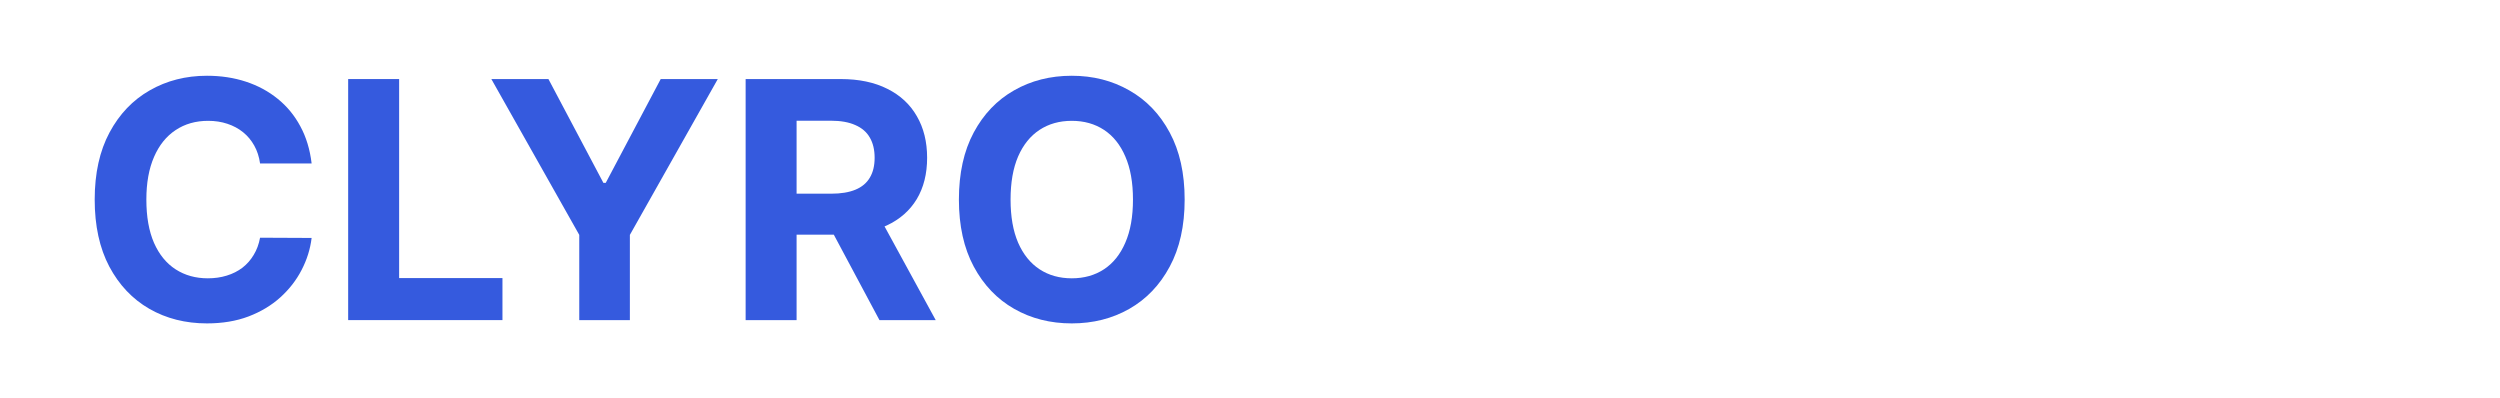
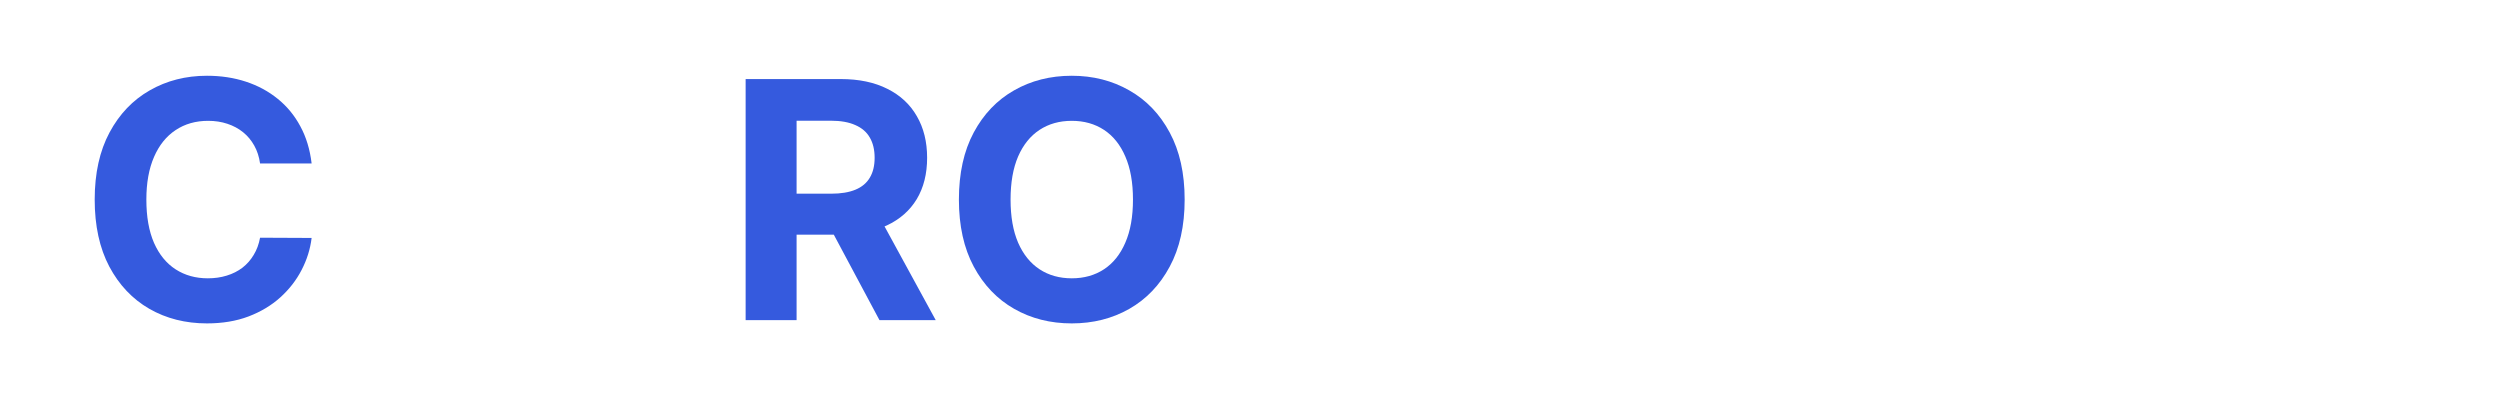
<svg xmlns="http://www.w3.org/2000/svg" width="264" height="42" viewBox="0 0 264 42" fill="none">
  <path d="M32.907 17.26H27.463C27.363 16.555 27.16 15.93 26.854 15.383C26.547 14.828 26.154 14.355 25.673 13.966C25.192 13.576 24.637 13.278 24.008 13.071C23.386 12.864 22.711 12.76 21.982 12.76C20.664 12.76 19.517 13.088 18.539 13.742C17.561 14.389 16.803 15.333 16.264 16.576C15.726 17.811 15.456 19.31 15.456 21.075C15.456 22.89 15.726 24.415 16.264 25.649C16.811 26.884 17.573 27.816 18.551 28.446C19.529 29.075 20.66 29.39 21.944 29.39C22.665 29.39 23.332 29.295 23.945 29.104C24.567 28.914 25.118 28.636 25.598 28.272C26.079 27.899 26.477 27.447 26.791 26.917C27.115 26.387 27.338 25.782 27.463 25.102L32.907 25.127C32.766 26.296 32.414 27.422 31.85 28.508C31.295 29.585 30.545 30.55 29.601 31.404C28.664 32.249 27.546 32.92 26.245 33.417C24.952 33.906 23.49 34.151 21.857 34.151C19.587 34.151 17.557 33.637 15.767 32.609C13.986 31.582 12.577 30.095 11.541 28.147C10.514 26.2 10 23.843 10 21.075C10 18.299 10.522 15.938 11.566 13.991C12.61 12.044 14.027 10.56 15.817 9.541C17.607 8.514 19.62 8 21.857 8C23.332 8 24.699 8.207 25.959 8.621C27.227 9.036 28.349 9.641 29.327 10.436C30.305 11.223 31.1 12.189 31.713 13.332C32.335 14.476 32.733 15.785 32.907 17.26Z" fill="#355ADE" />
-   <path d="M36.766 33.803V8.348H42.148V29.365H53.06V33.803H36.766Z" fill="#355ADE" />
-   <path d="M51.886 8.348H57.914L63.718 19.31H63.967L69.771 8.348H75.799L66.515 24.804V33.803H61.17V24.804L51.886 8.348Z" fill="#355ADE" />
  <path d="M78.739 33.803V8.348H88.781C90.703 8.348 92.344 8.692 93.703 9.38C95.07 10.059 96.11 11.024 96.823 12.276C97.543 13.518 97.904 14.981 97.904 16.663C97.904 18.353 97.539 19.808 96.81 21.026C96.081 22.235 95.025 23.163 93.641 23.81C92.265 24.456 90.6 24.779 88.644 24.779H81.92V20.454H87.774C88.802 20.454 89.655 20.313 90.335 20.031C91.014 19.75 91.52 19.327 91.851 18.764C92.191 18.2 92.361 17.5 92.361 16.663C92.361 15.818 92.191 15.105 91.851 14.525C91.52 13.945 91.01 13.506 90.322 13.208C89.643 12.901 88.785 12.748 87.749 12.748H84.12V33.803H78.739ZM92.485 22.219L98.811 33.803H92.87L86.681 22.219H92.485Z" fill="#355ADE" />
  <path d="M125.099 21.075C125.099 23.851 124.572 26.213 123.52 28.16C122.476 30.107 121.051 31.594 119.244 32.622C117.446 33.641 115.425 34.151 113.179 34.151C110.917 34.151 108.887 33.637 107.089 32.609C105.291 31.582 103.87 30.095 102.826 28.147C101.782 26.2 101.26 23.843 101.26 21.075C101.26 18.299 101.782 15.938 102.826 13.991C103.87 12.044 105.291 10.56 107.089 9.541C108.887 8.514 110.917 8 113.179 8C115.425 8 117.446 8.514 119.244 9.541C121.051 10.56 122.476 12.044 123.52 13.991C124.572 15.938 125.099 18.299 125.099 21.075ZM119.642 21.075C119.642 19.277 119.373 17.761 118.834 16.526C118.304 15.292 117.554 14.355 116.585 13.717C115.615 13.079 114.48 12.76 113.179 12.76C111.878 12.76 110.743 13.079 109.774 13.717C108.804 14.355 108.05 15.292 107.512 16.526C106.981 17.761 106.716 19.277 106.716 21.075C106.716 22.873 106.981 24.39 107.512 25.624C108.05 26.859 108.804 27.795 109.774 28.433C110.743 29.071 111.878 29.39 113.179 29.39C114.48 29.39 115.615 29.071 116.585 28.433C117.554 27.795 118.304 26.859 118.834 25.624C119.373 24.39 119.642 22.873 119.642 21.075Z" fill="#355ADE" />
</svg>